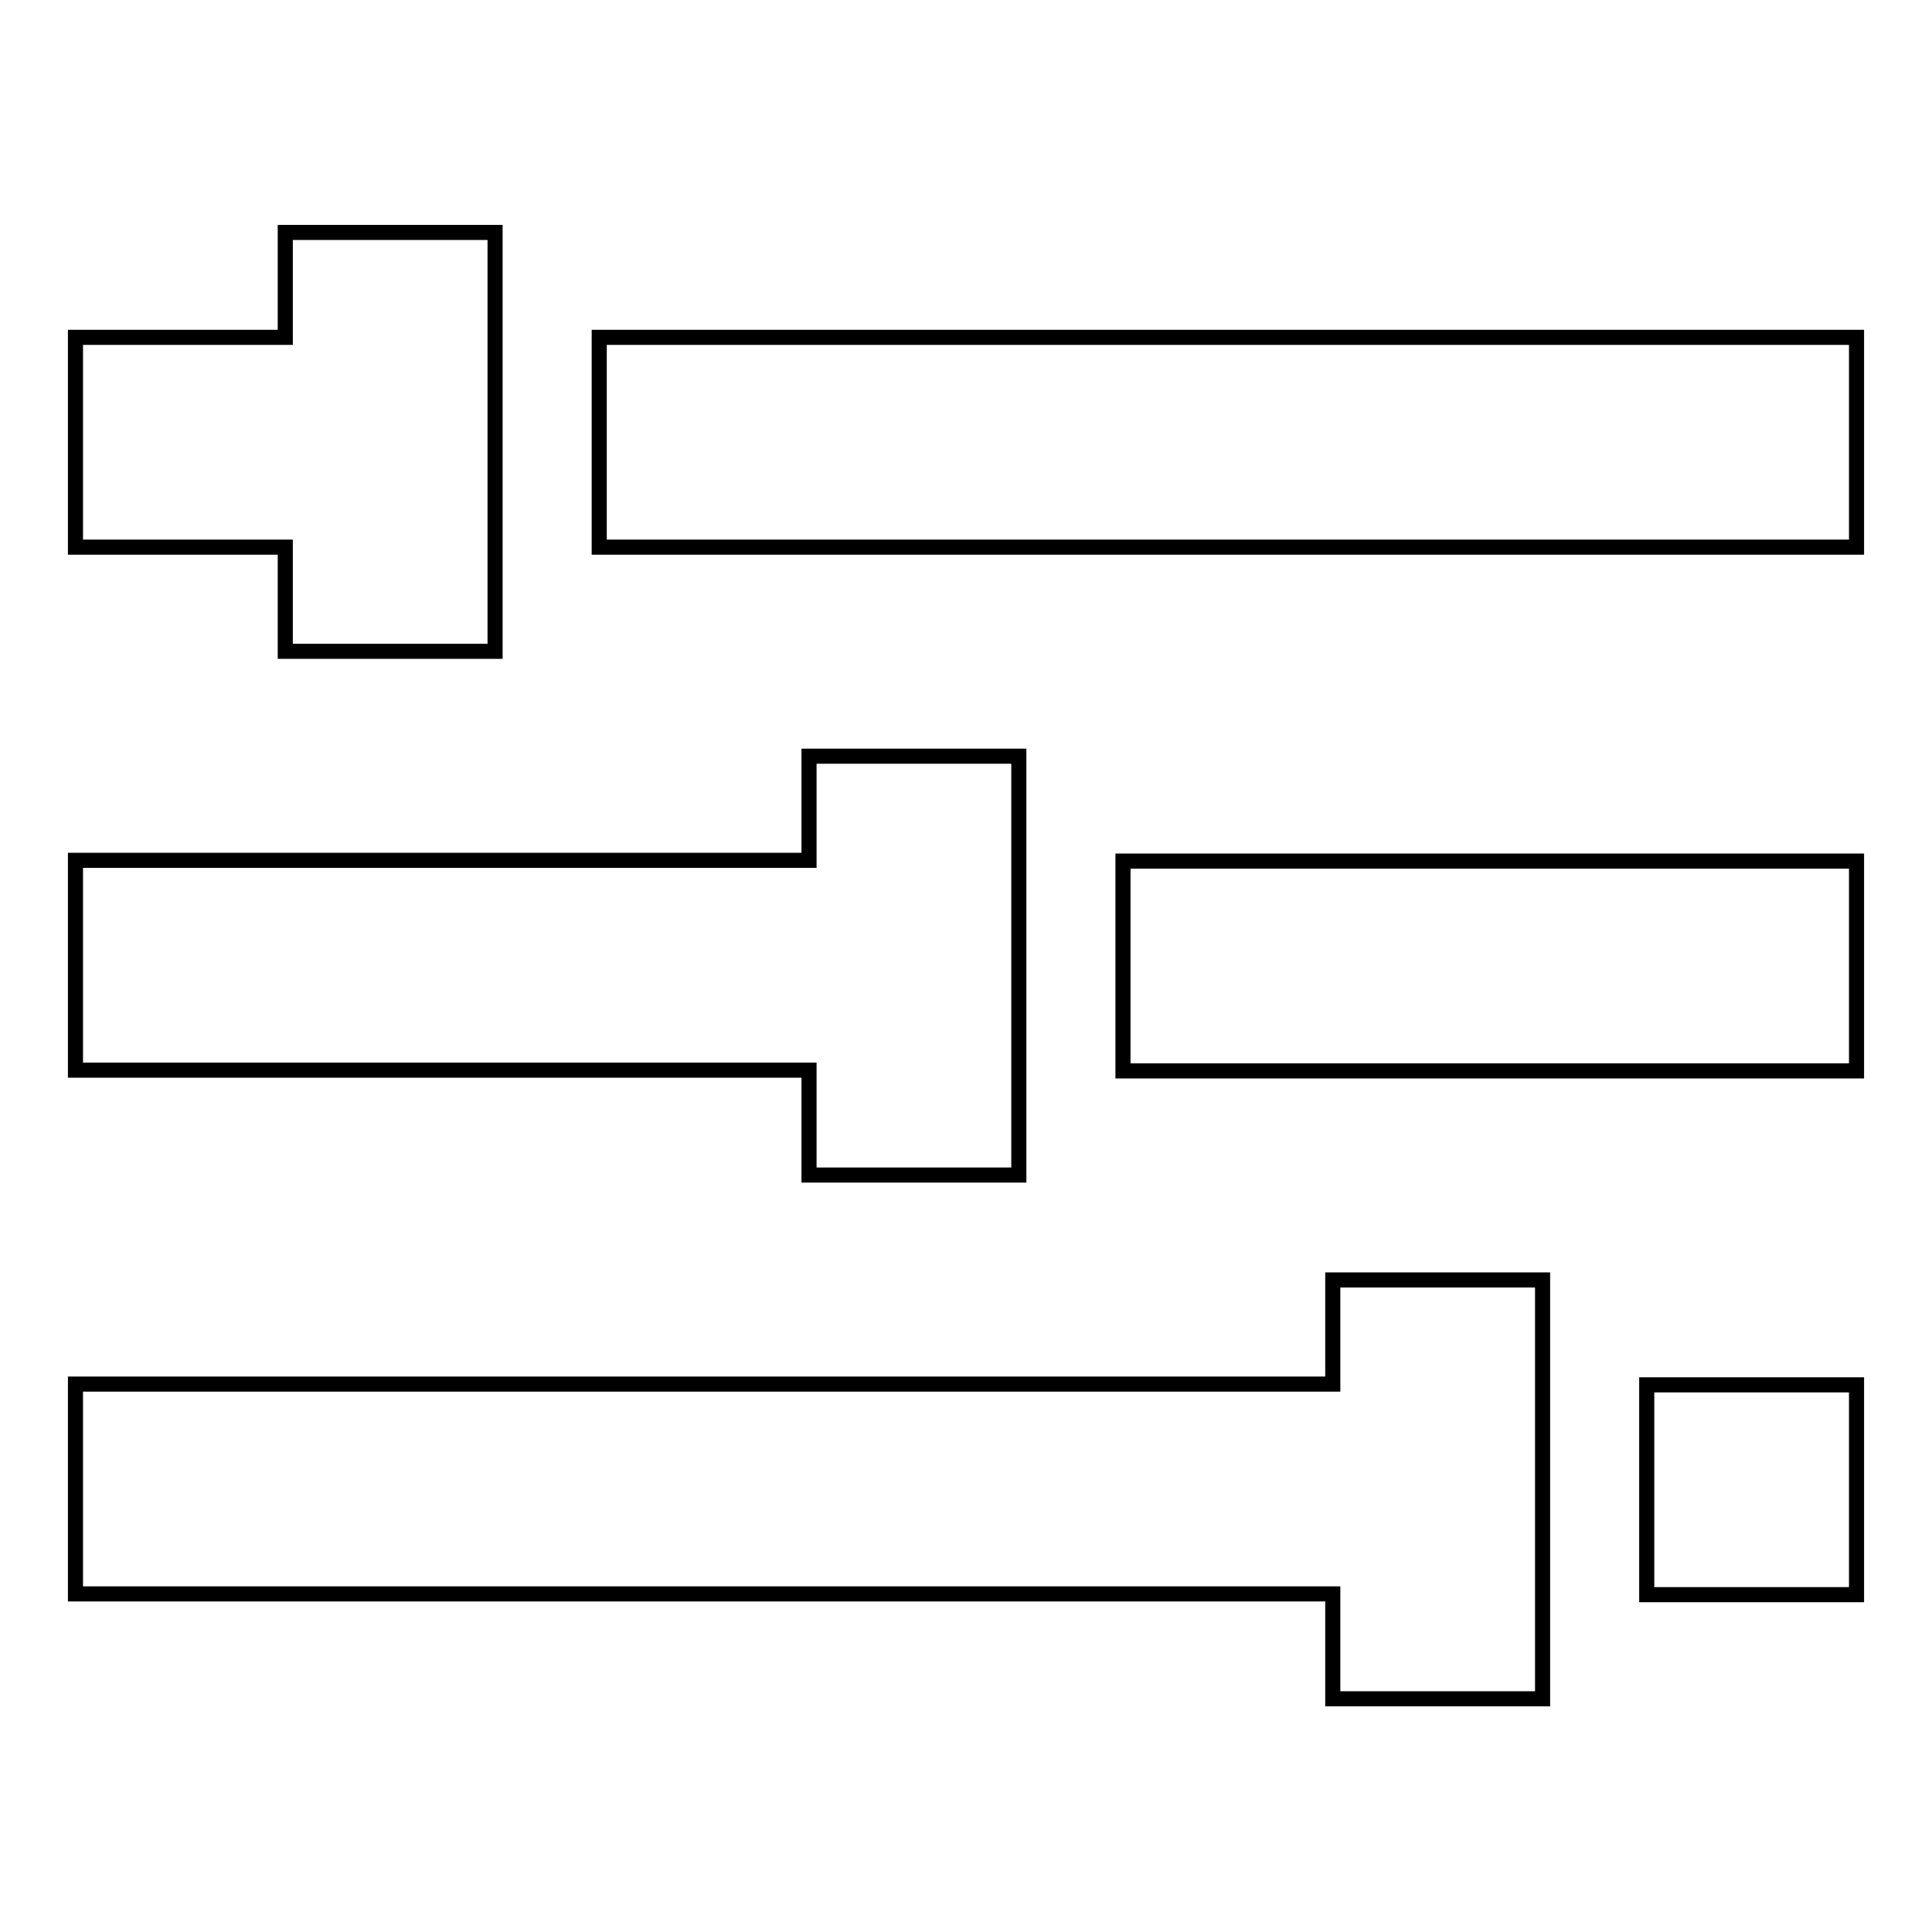
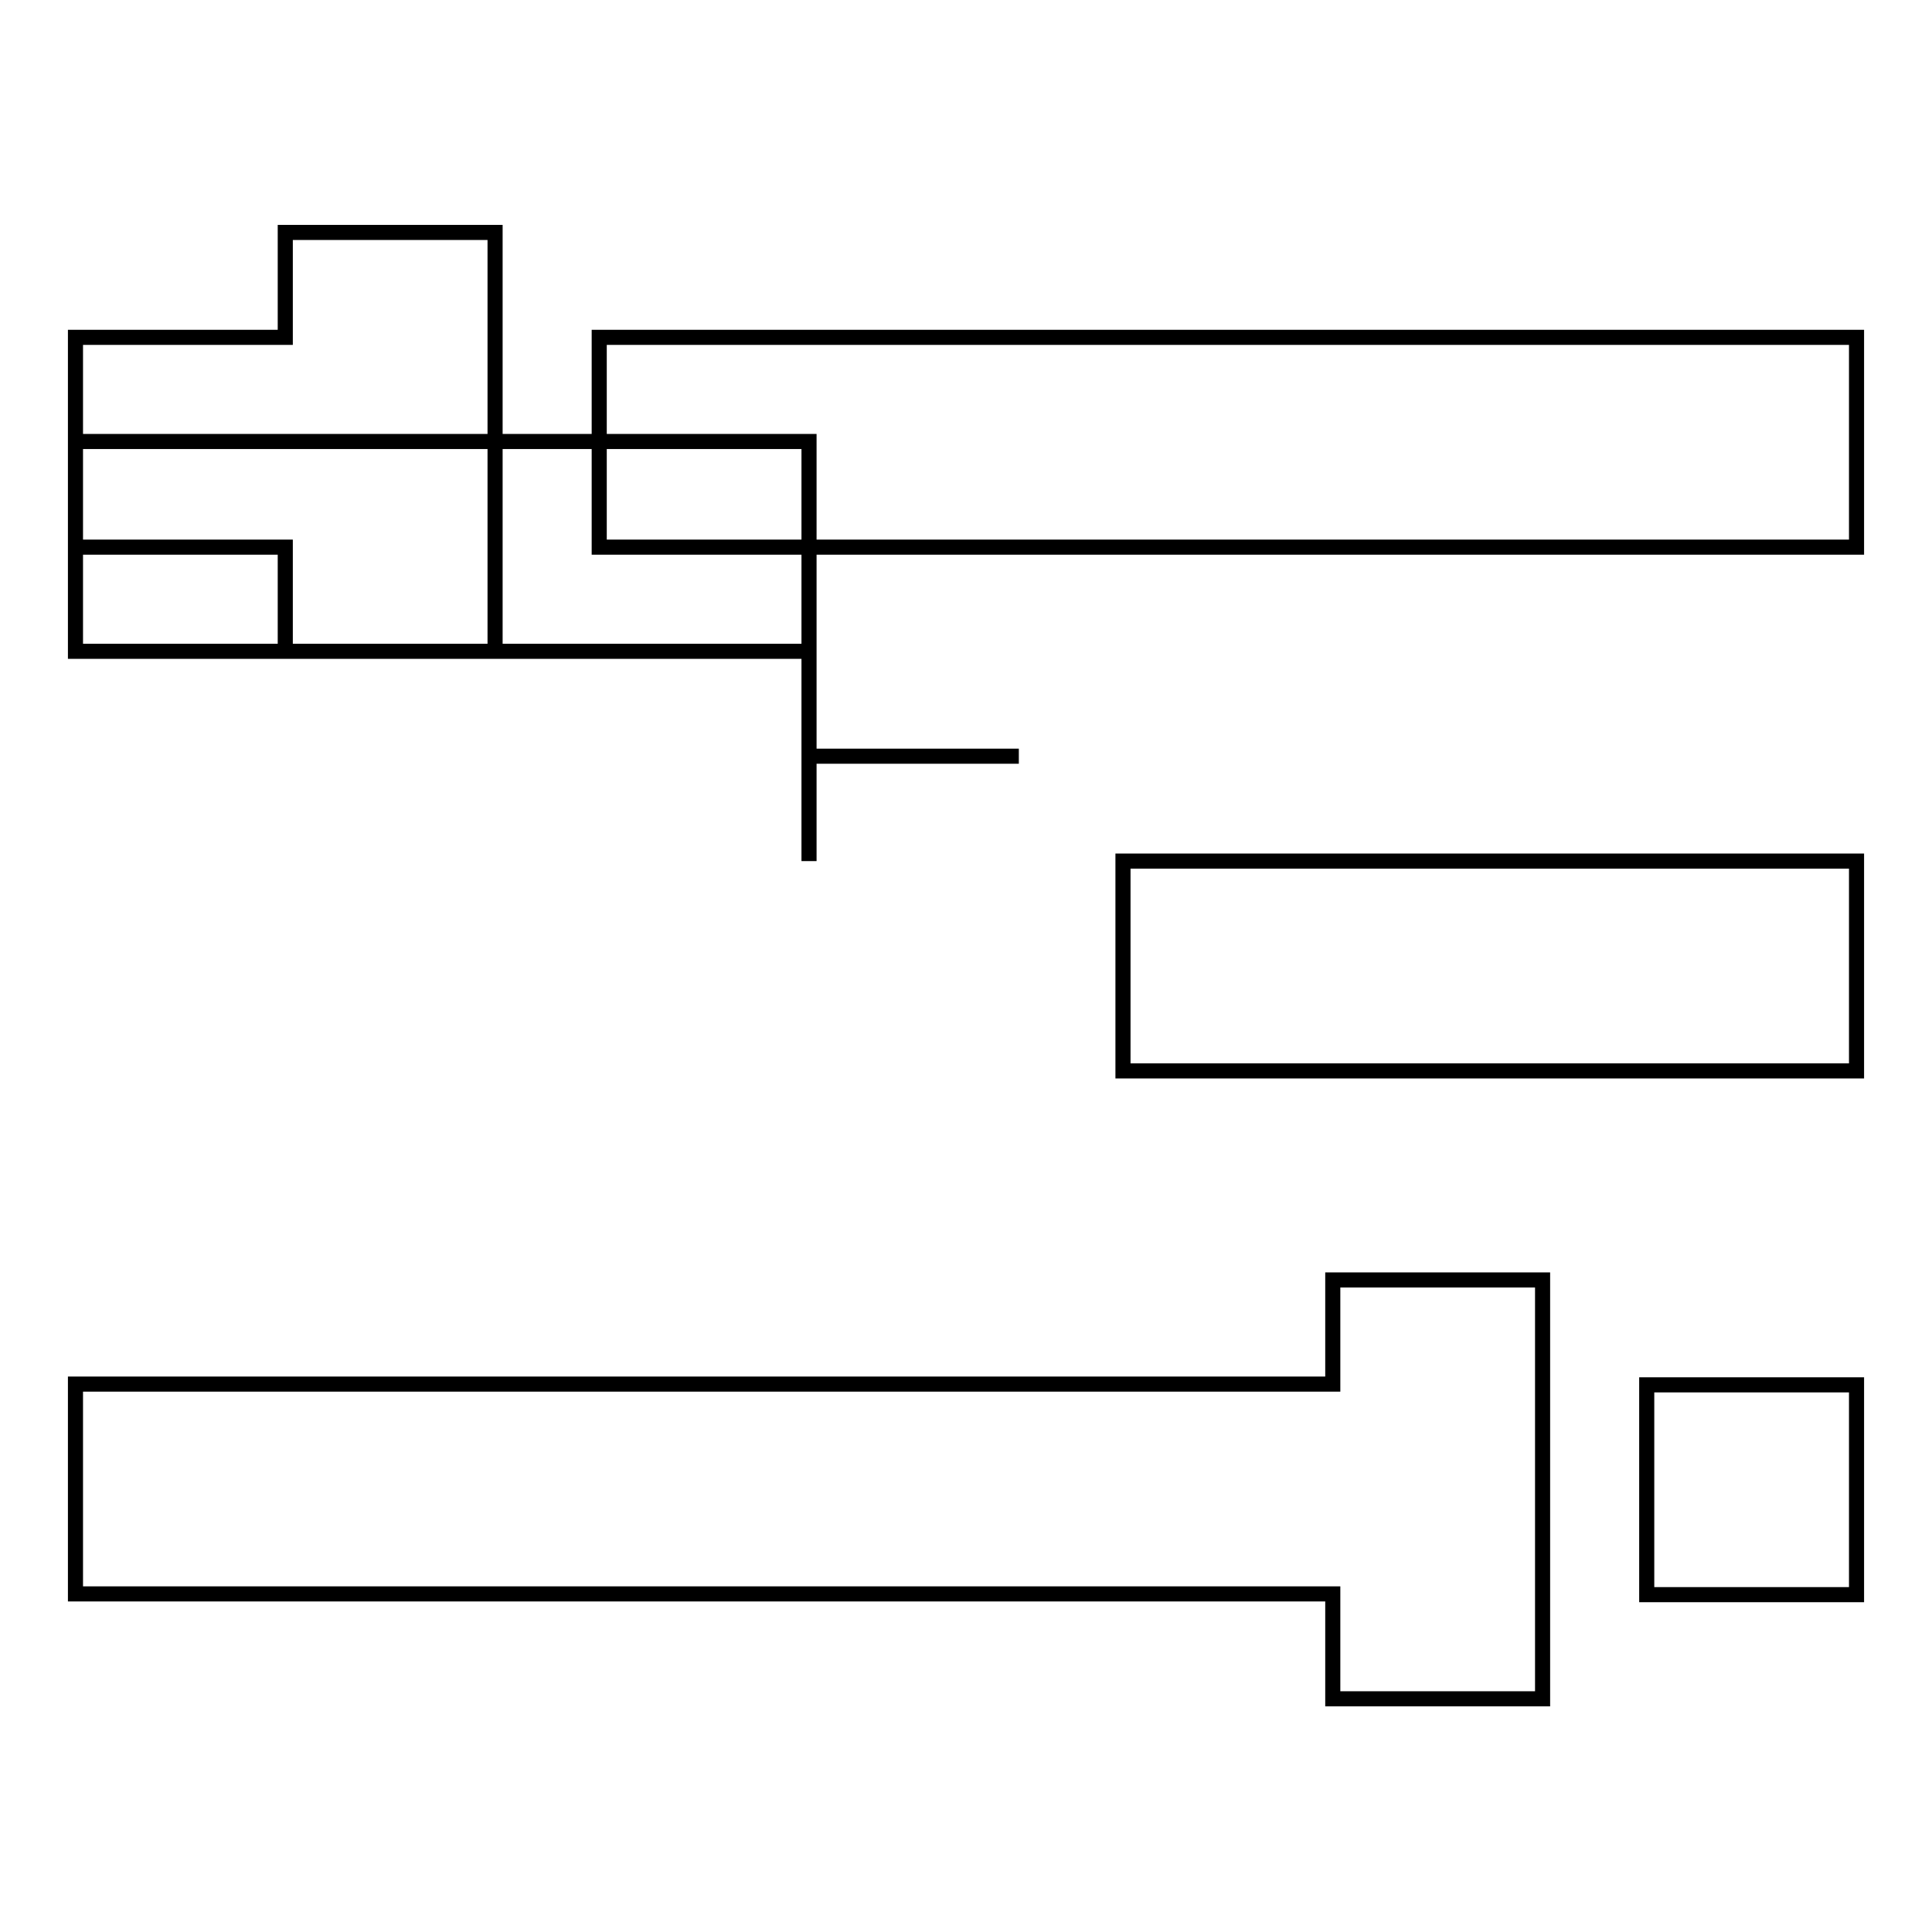
<svg xmlns="http://www.w3.org/2000/svg" version="1.1" x="0px" y="0px" viewBox="0 0 256 256" enable-background="new 0 0 256 256" xml:space="preserve">
  <g>
-     <path stroke-width="2" fill-opacity="0" stroke="#000000" d="M176.6,183.5v-13.9h27.8v55.5h-27.8v-13.9H10v-27.8H176.6z M218.2,183.5H246v27.8h-27.8V183.5z  M107.2,114.1v-13.9h27.8v55.5h-27.8v-13.9H10v-27.8H107.2z M148.8,114.1H246v27.8h-97.2V114.1z M37.8,44.7V30.8h27.8v55.5H37.8 V72.5H10V44.7H37.8z M79.4,44.7H246v27.8H79.4V44.7z" />
+     <path stroke-width="2" fill-opacity="0" stroke="#000000" d="M176.6,183.5v-13.9h27.8v55.5h-27.8v-13.9H10v-27.8H176.6z M218.2,183.5H246v27.8h-27.8V183.5z  M107.2,114.1v-13.9h27.8h-27.8v-13.9H10v-27.8H107.2z M148.8,114.1H246v27.8h-97.2V114.1z M37.8,44.7V30.8h27.8v55.5H37.8 V72.5H10V44.7H37.8z M79.4,44.7H246v27.8H79.4V44.7z" />
  </g>
</svg>